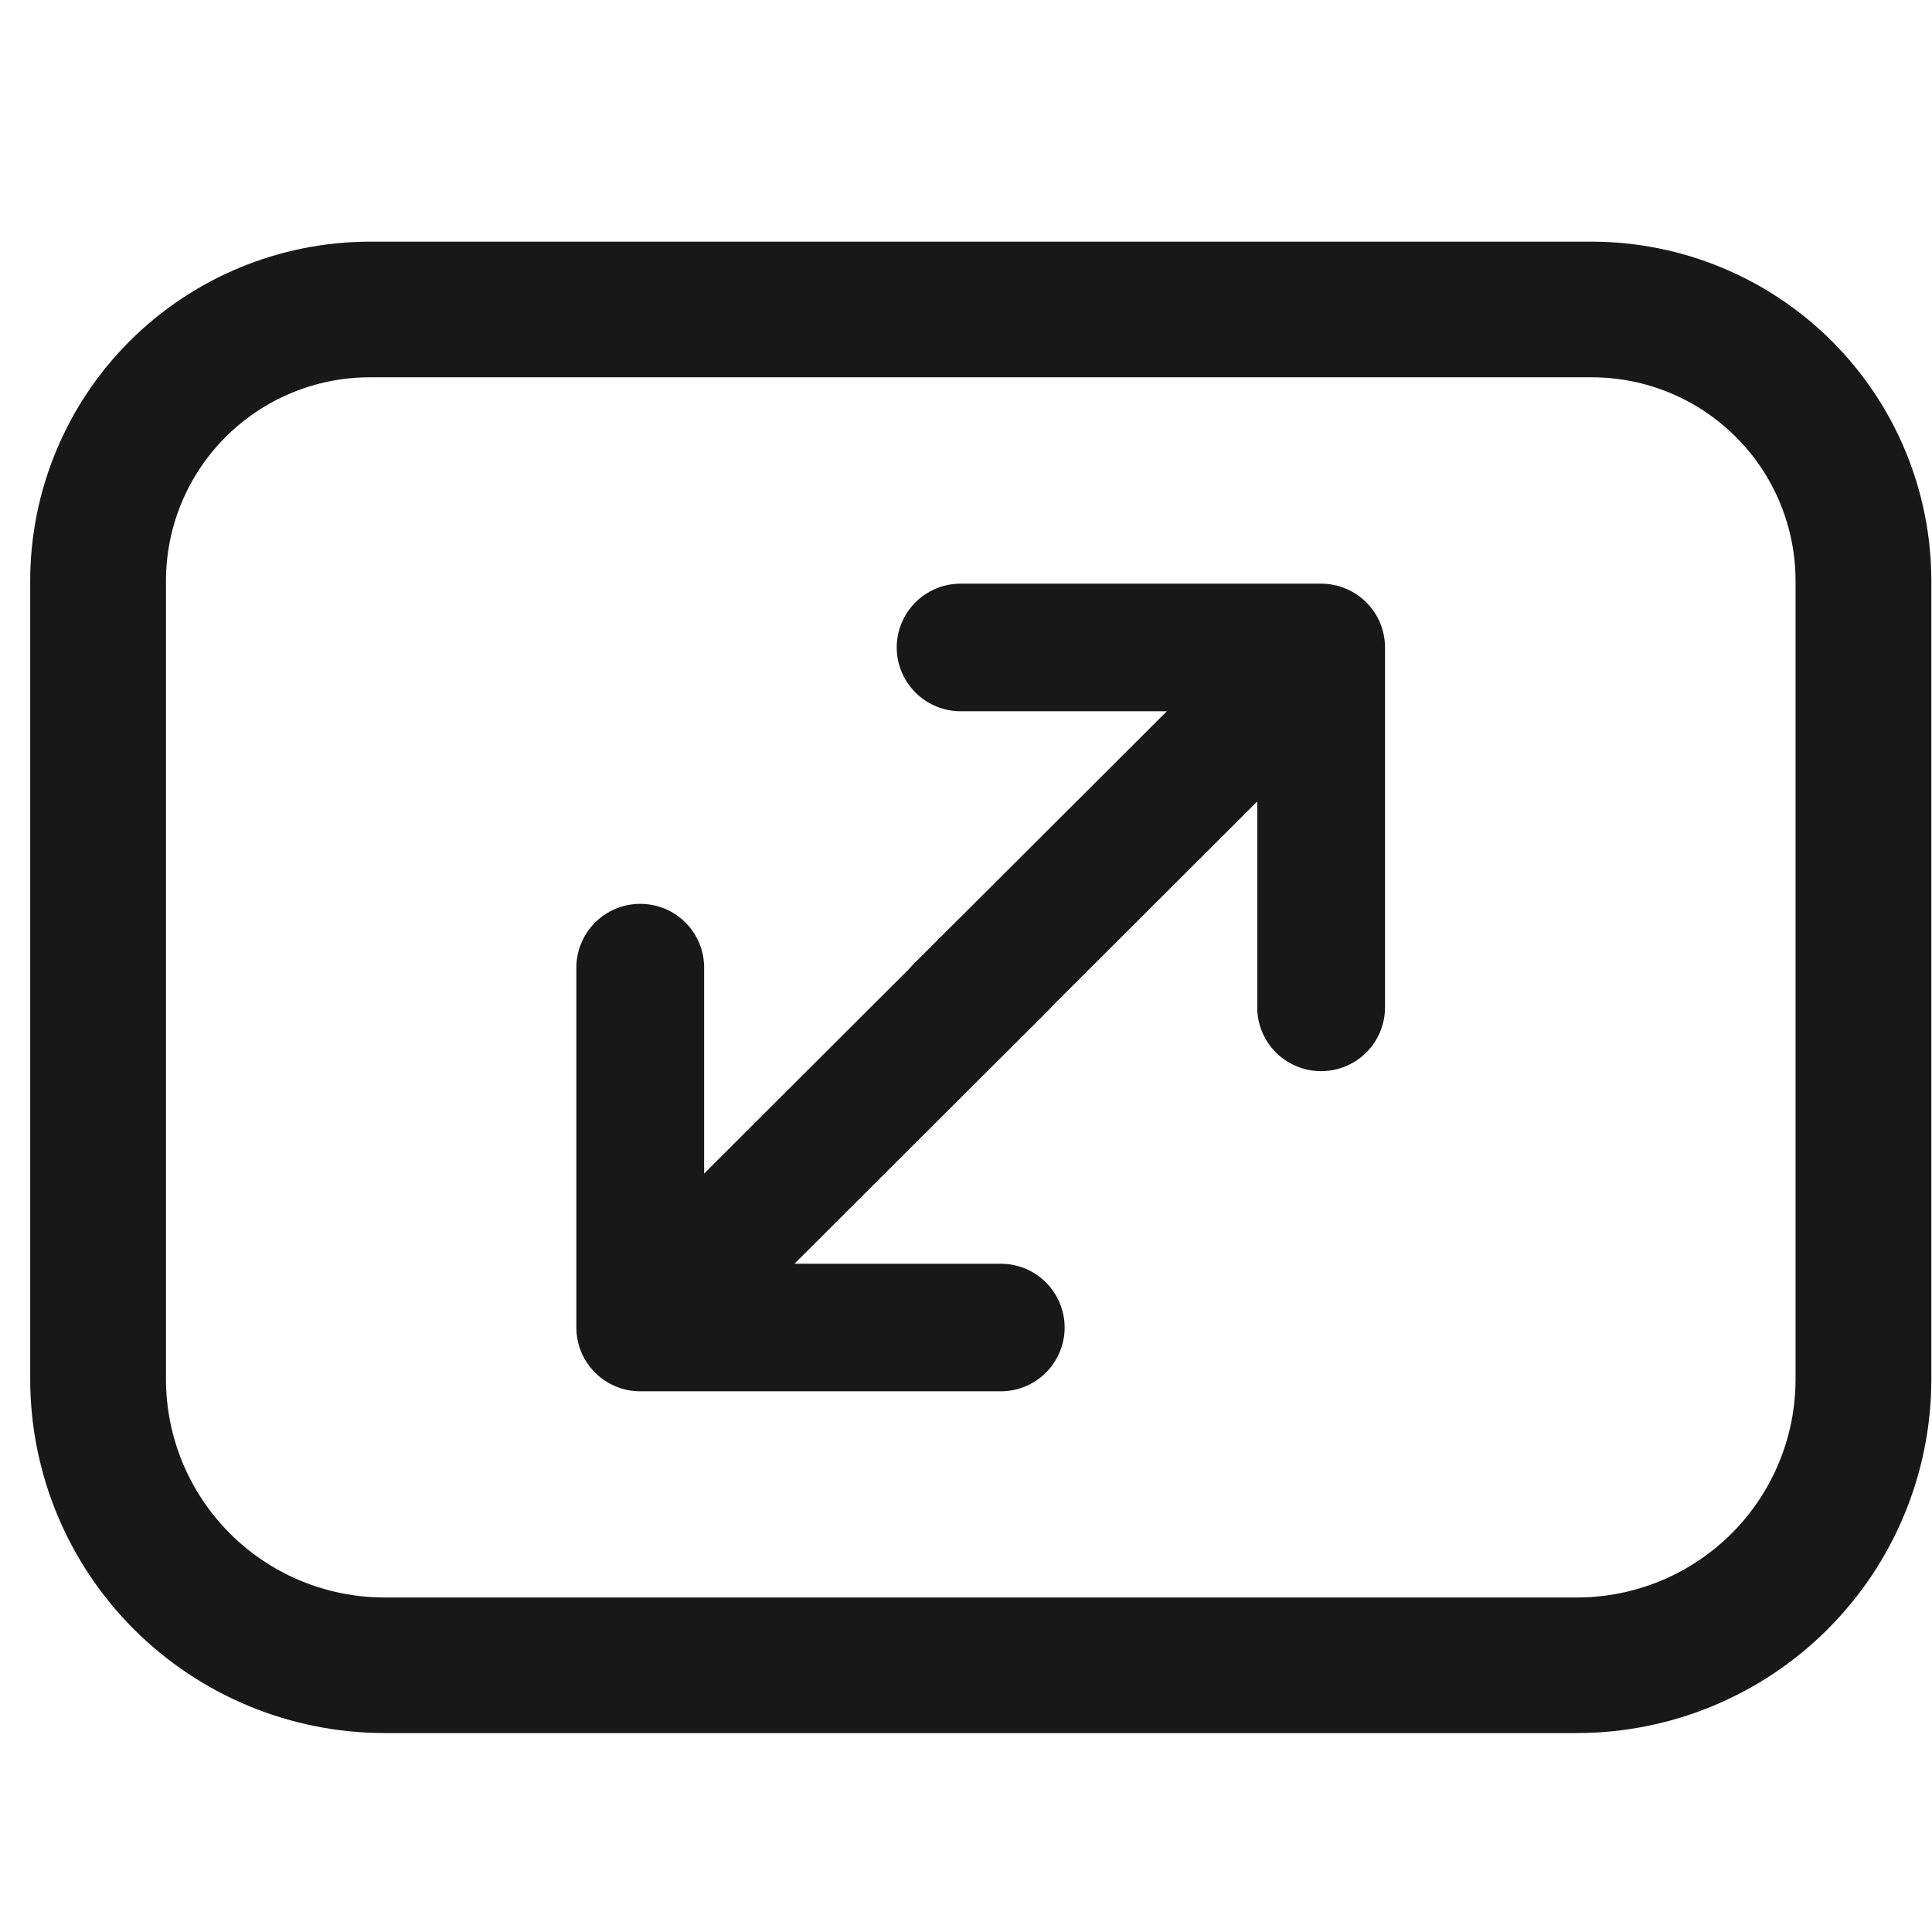
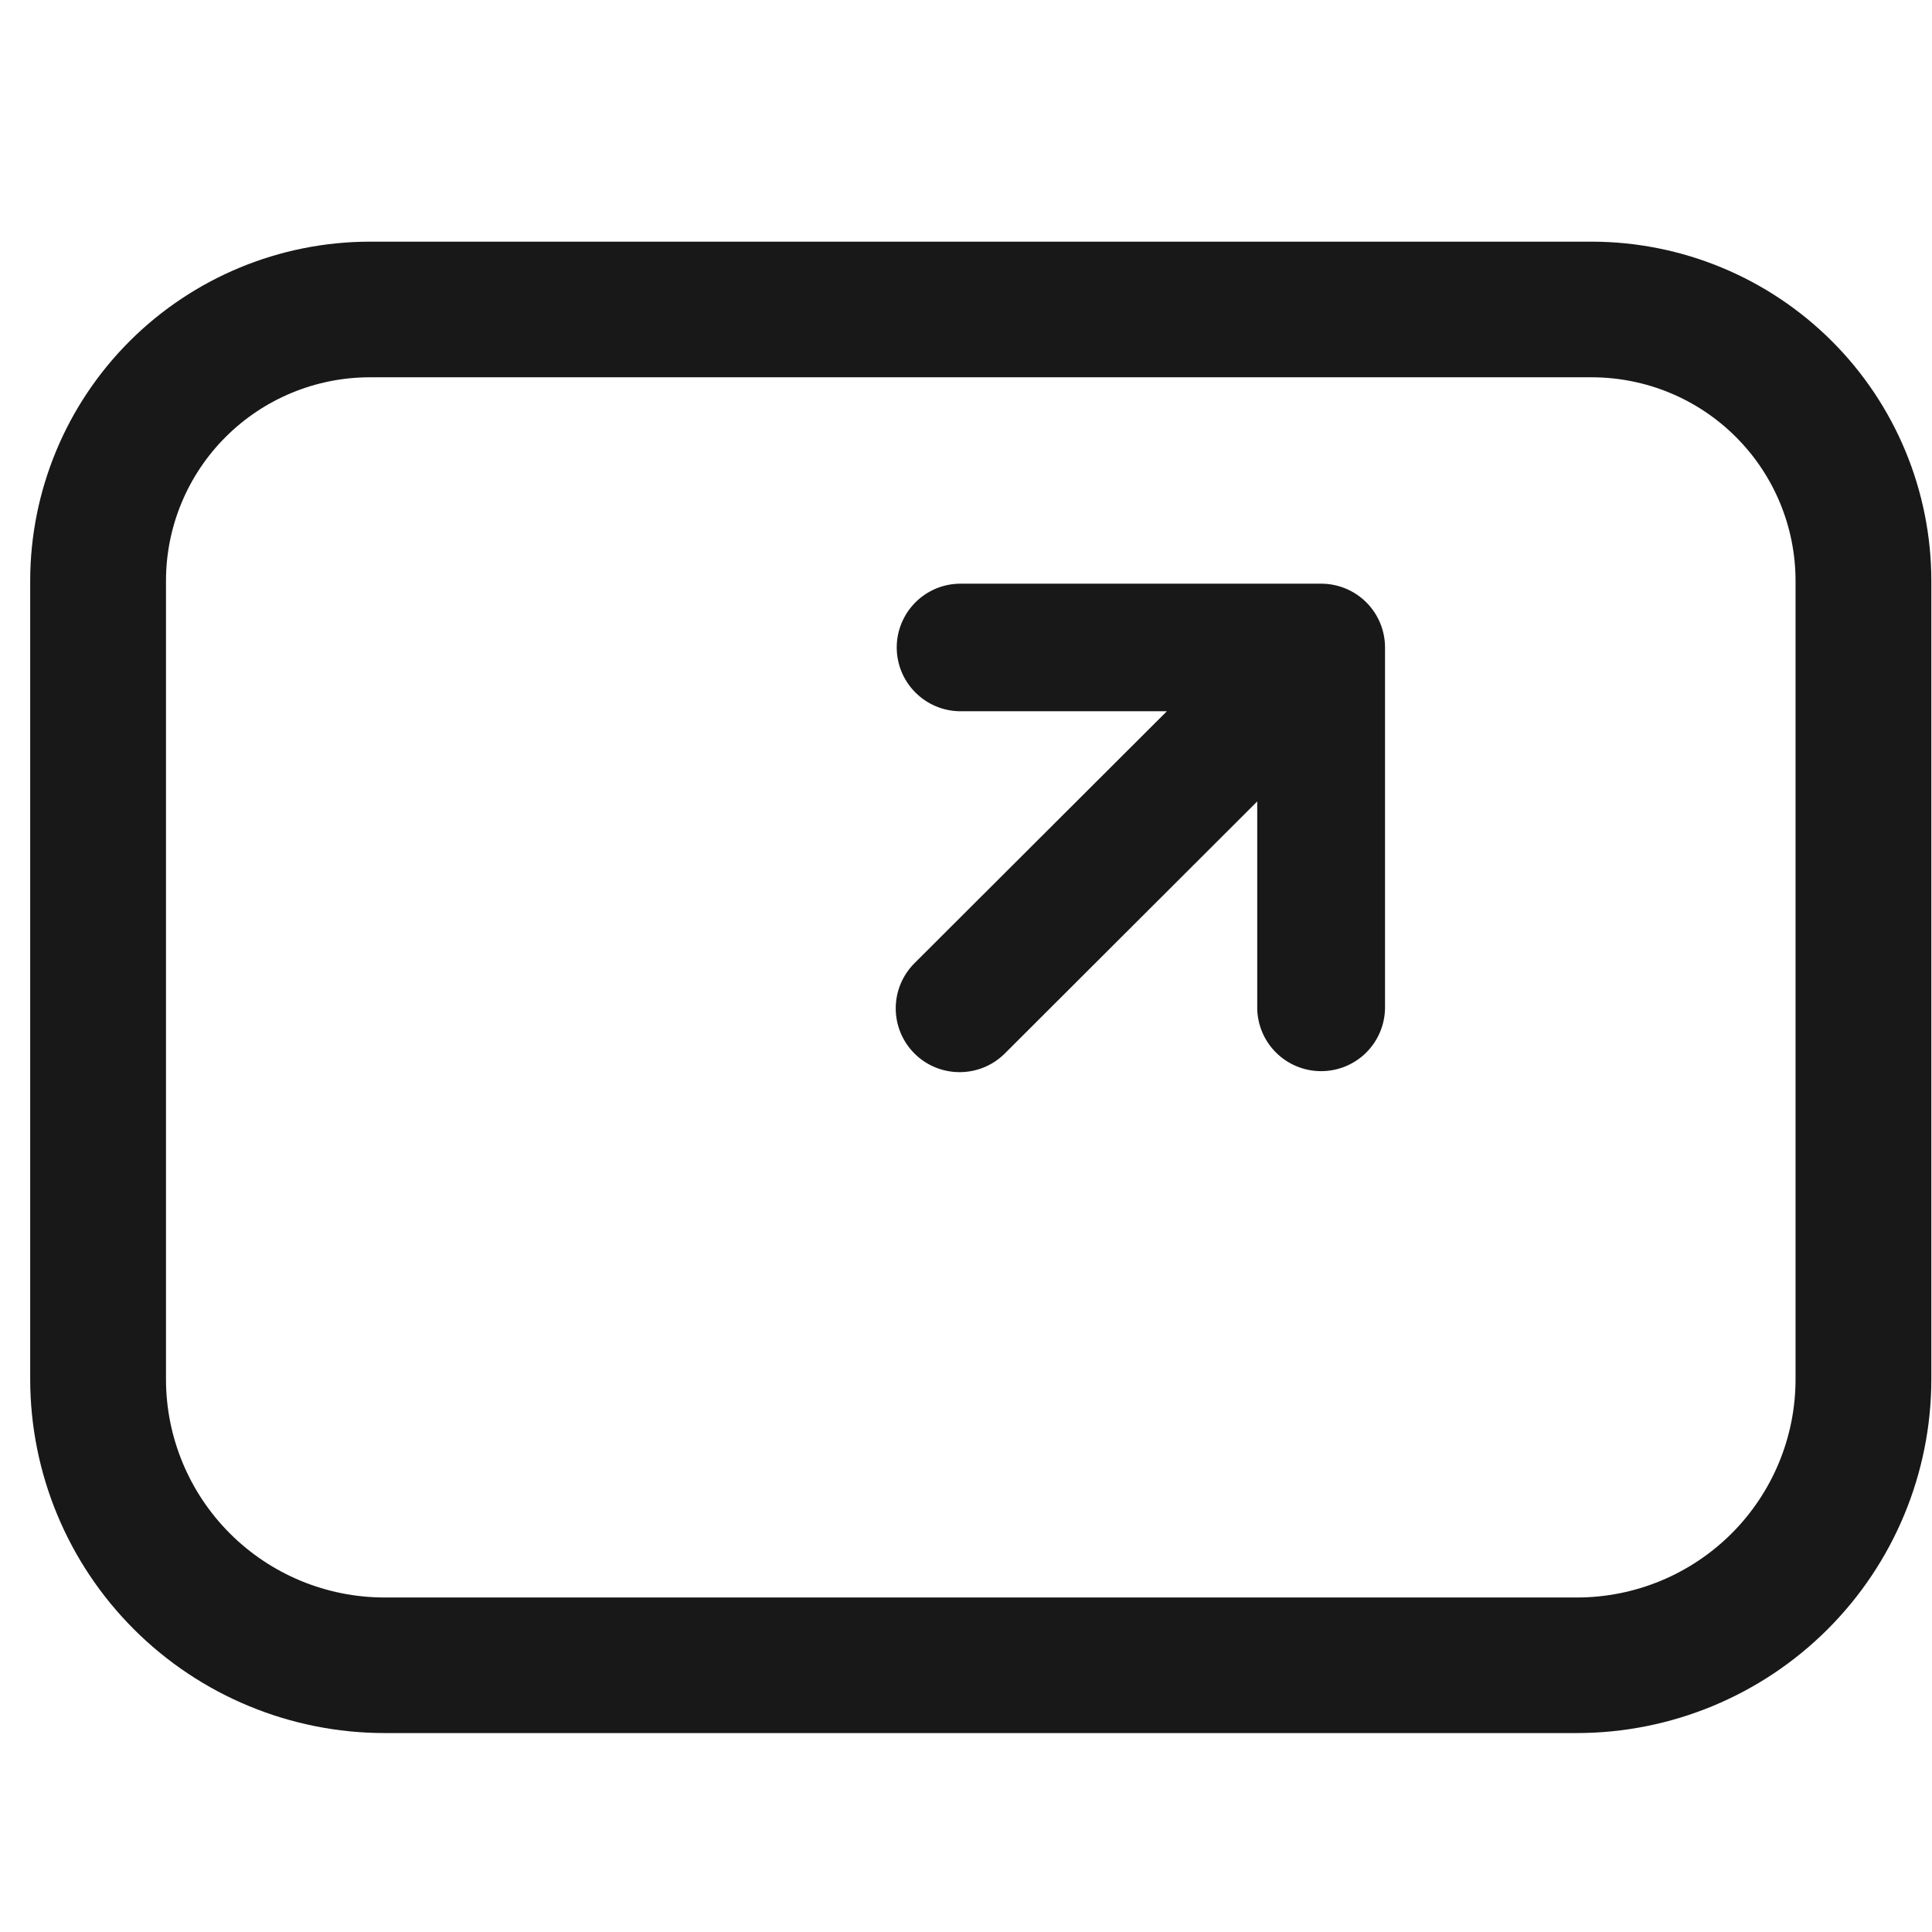
<svg xmlns="http://www.w3.org/2000/svg" width="35" height="35" viewBox="0 0 35 35" fill="none">
  <path d="M28.838 4.378H6.697C5.067 4.38 3.503 5.028 2.35 6.179C1.197 7.33 0.549 8.891 0.547 10.519V24.99C0.549 26.689 1.225 28.317 2.428 29.518C3.631 30.719 5.262 31.394 6.963 31.396H28.572C30.273 31.394 31.904 30.719 33.107 29.518C34.31 28.317 34.986 26.689 34.988 24.99V10.519C34.986 8.891 34.338 7.33 33.185 6.179C32.032 5.028 30.469 4.38 28.838 4.378ZM32.528 24.991C32.527 26.038 32.11 27.041 31.368 27.782C30.626 28.522 29.621 28.939 28.572 28.94H6.963C5.914 28.939 4.908 28.522 4.167 27.782C3.425 27.041 3.008 26.037 3.007 24.99V10.519C3.008 9.542 3.397 8.605 4.089 7.915C4.781 7.224 5.719 6.836 6.697 6.835H28.838C29.817 6.836 30.755 7.224 31.446 7.915C32.138 8.605 32.527 9.542 32.528 10.519V24.991Z" fill="#181818" />
  <path d="M25.091 11.729C25.091 11.423 24.969 11.129 24.752 10.912C24.535 10.696 24.241 10.574 23.934 10.574L17.385 10.574C17.081 10.578 16.791 10.702 16.578 10.918C16.365 11.135 16.245 11.426 16.245 11.729C16.245 12.033 16.365 12.324 16.578 12.54C16.792 12.757 17.081 12.88 17.385 12.885L21.139 12.885L16.566 17.45C16.349 17.667 16.227 17.961 16.227 18.268C16.227 18.574 16.349 18.868 16.566 19.085C16.783 19.302 17.077 19.423 17.384 19.423C17.691 19.423 17.986 19.302 18.203 19.085L22.776 14.519L22.776 18.267C22.78 18.57 22.904 18.86 23.121 19.073C23.338 19.286 23.629 19.405 23.933 19.405C24.237 19.405 24.529 19.286 24.746 19.073C24.962 18.86 25.086 18.57 25.091 18.267L25.091 11.729Z" fill="#181818" />
-   <path d="M10.441 24.049C10.441 24.356 10.563 24.65 10.78 24.866C10.997 25.083 11.292 25.205 11.599 25.205L18.147 25.205C18.451 25.2 18.741 25.077 18.954 24.86C19.167 24.644 19.287 24.353 19.287 24.049C19.287 23.746 19.167 23.455 18.954 23.238C18.741 23.022 18.451 22.898 18.147 22.894L14.393 22.894L18.966 18.328C19.184 18.112 19.305 17.818 19.305 17.511C19.305 17.205 19.184 16.911 18.966 16.694C18.749 16.477 18.455 16.355 18.148 16.355C17.841 16.355 17.547 16.477 17.329 16.694L12.756 21.26L12.756 17.512C12.752 17.209 12.628 16.919 12.411 16.706C12.195 16.493 11.903 16.374 11.599 16.374C11.295 16.374 11.003 16.493 10.787 16.706C10.57 16.919 10.446 17.209 10.441 17.512L10.441 24.049Z" fill="#181818" />
</svg>